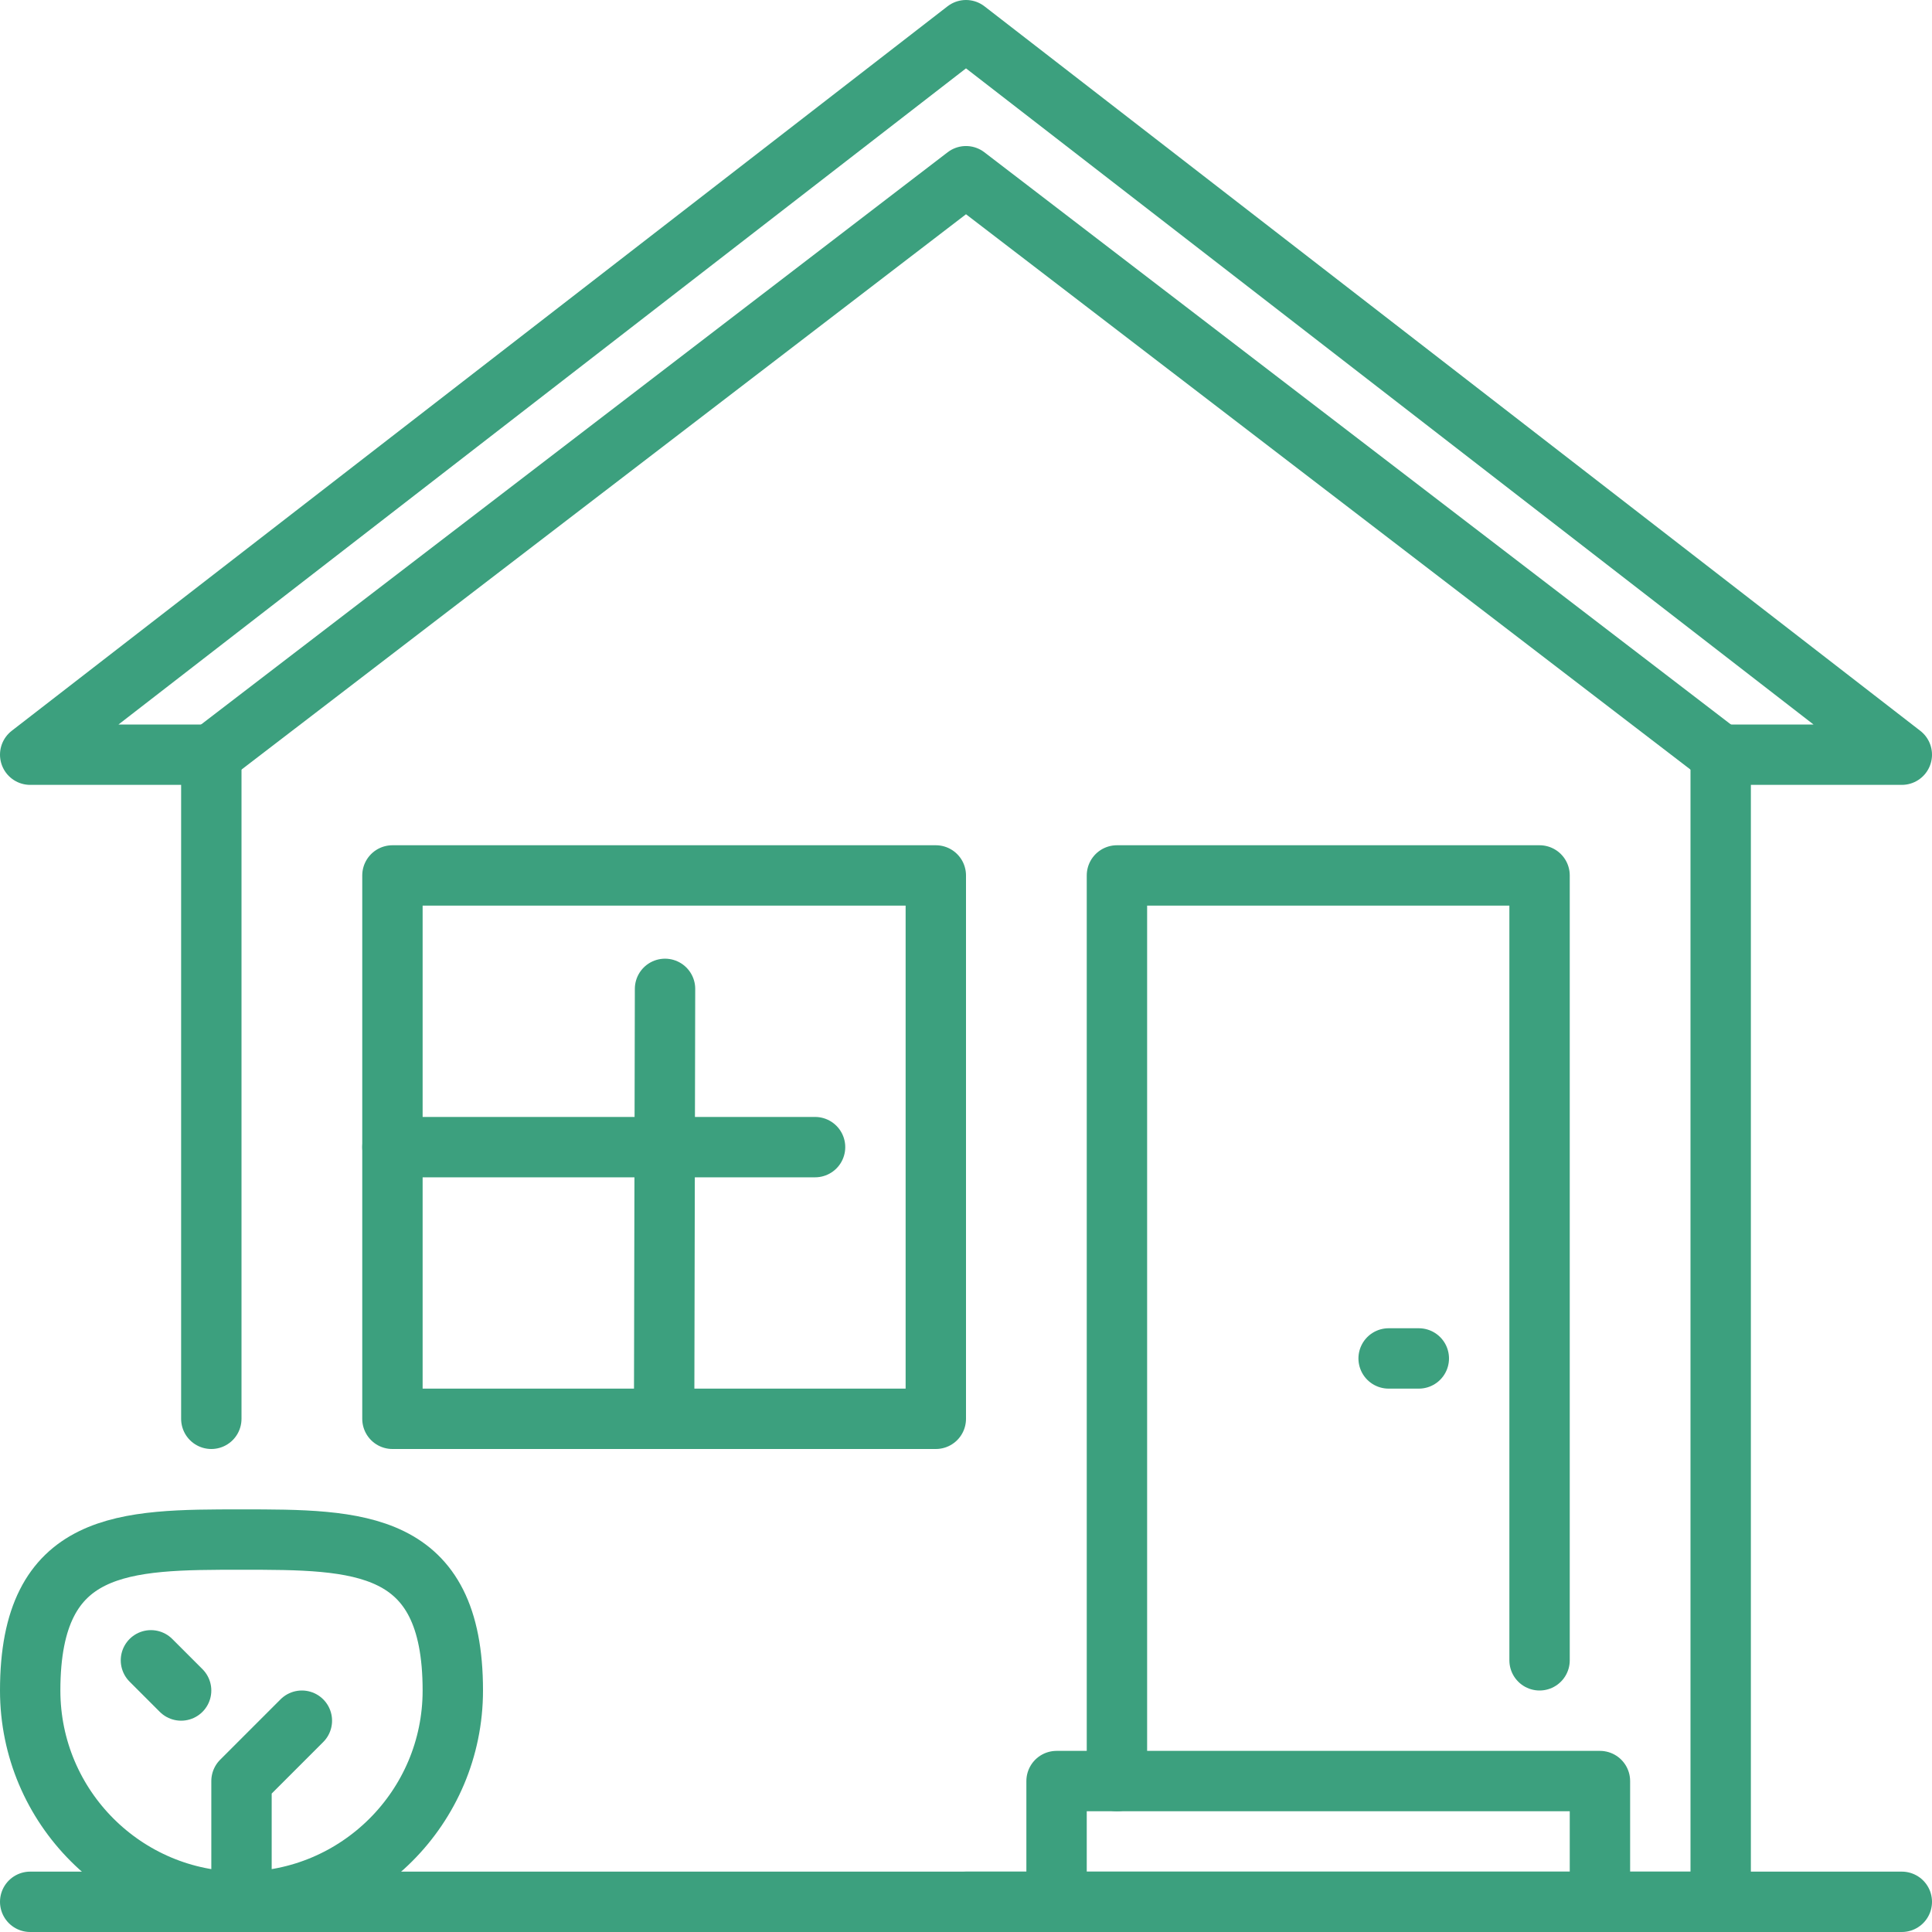
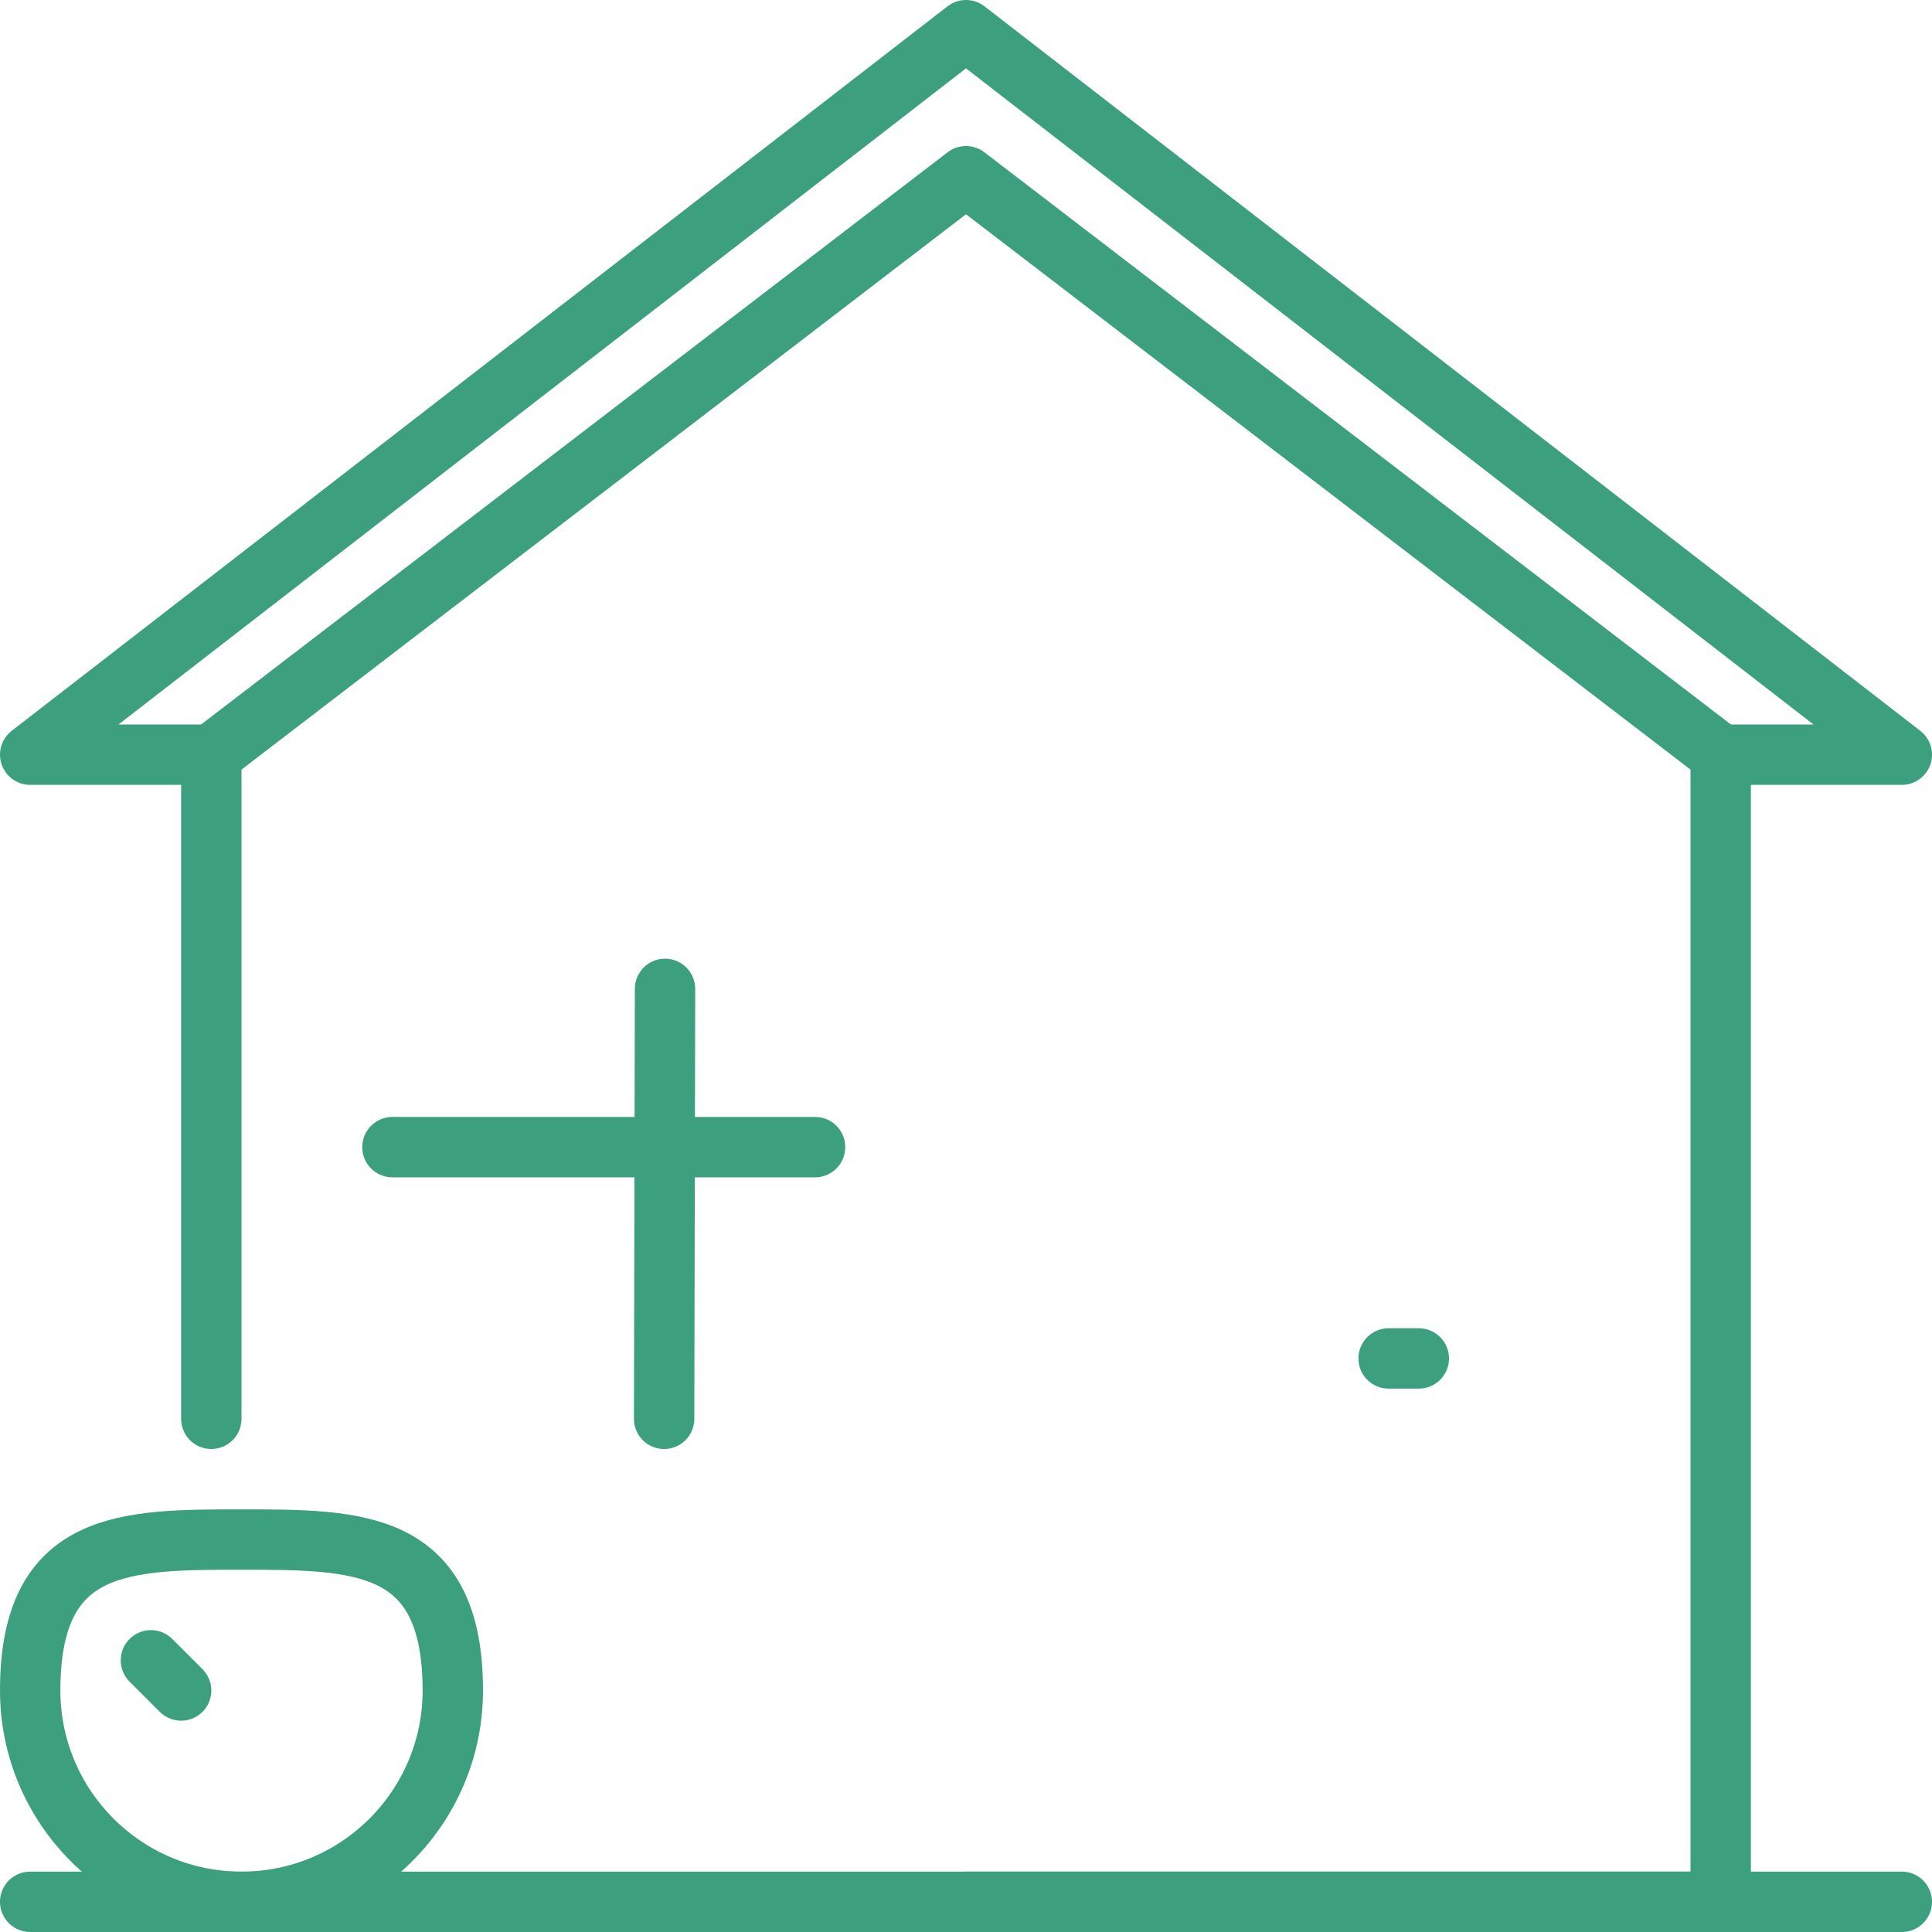
<svg xmlns="http://www.w3.org/2000/svg" id="Layer_2" data-name="Layer 2" viewBox="0 0 256 256">
  <defs>
    <style>
      .cls-1 {
        fill: none;
        stroke: #3ca07e;
        stroke-linecap: round;
        stroke-linejoin: round;
        stroke-width: 8px;
      }
    </style>
  </defs>
  <g id="Capa_1" data-name="Capa 1">
    <g id="house_-_residencial_building" data-name="house - residencial building">
      <line class="cls-1" x1="4" y1="252" x2="252" y2="252" />
      <polyline class="cls-1" points="28 188 28 100 4 100 128 4 252 100 228 100 228 252 128 252" />
      <polyline class="cls-1" points="28 100 128 23.35 228 100" />
-       <rect class="cls-1" x="52" y="116" width="72" height="72" />
-       <polyline class="cls-1" points="148 236 148 116 204 116 204 220" />
      <line class="cls-1" x1="88.12" y1="131.03" x2="88" y2="188" />
      <line class="cls-1" x1="52" y1="152" x2="108" y2="152" />
      <line class="cls-1" x1="188" y1="180" x2="184" y2="180" />
-       <polyline class="cls-1" points="140 252 140 236 212 236 212 252" />
      <g>
        <path class="cls-1" d="M60,224c0,15.46-12.55,28-28,28s-28-12.54-28-28c0-20,12.54-20,28-20s28,0,28,20Z" />
-         <polyline class="cls-1" points="32 252 32 236 40 228" />
        <line class="cls-1" x1="20" y1="220" x2="24" y2="224" />
      </g>
    </g>
  </g>
</svg>